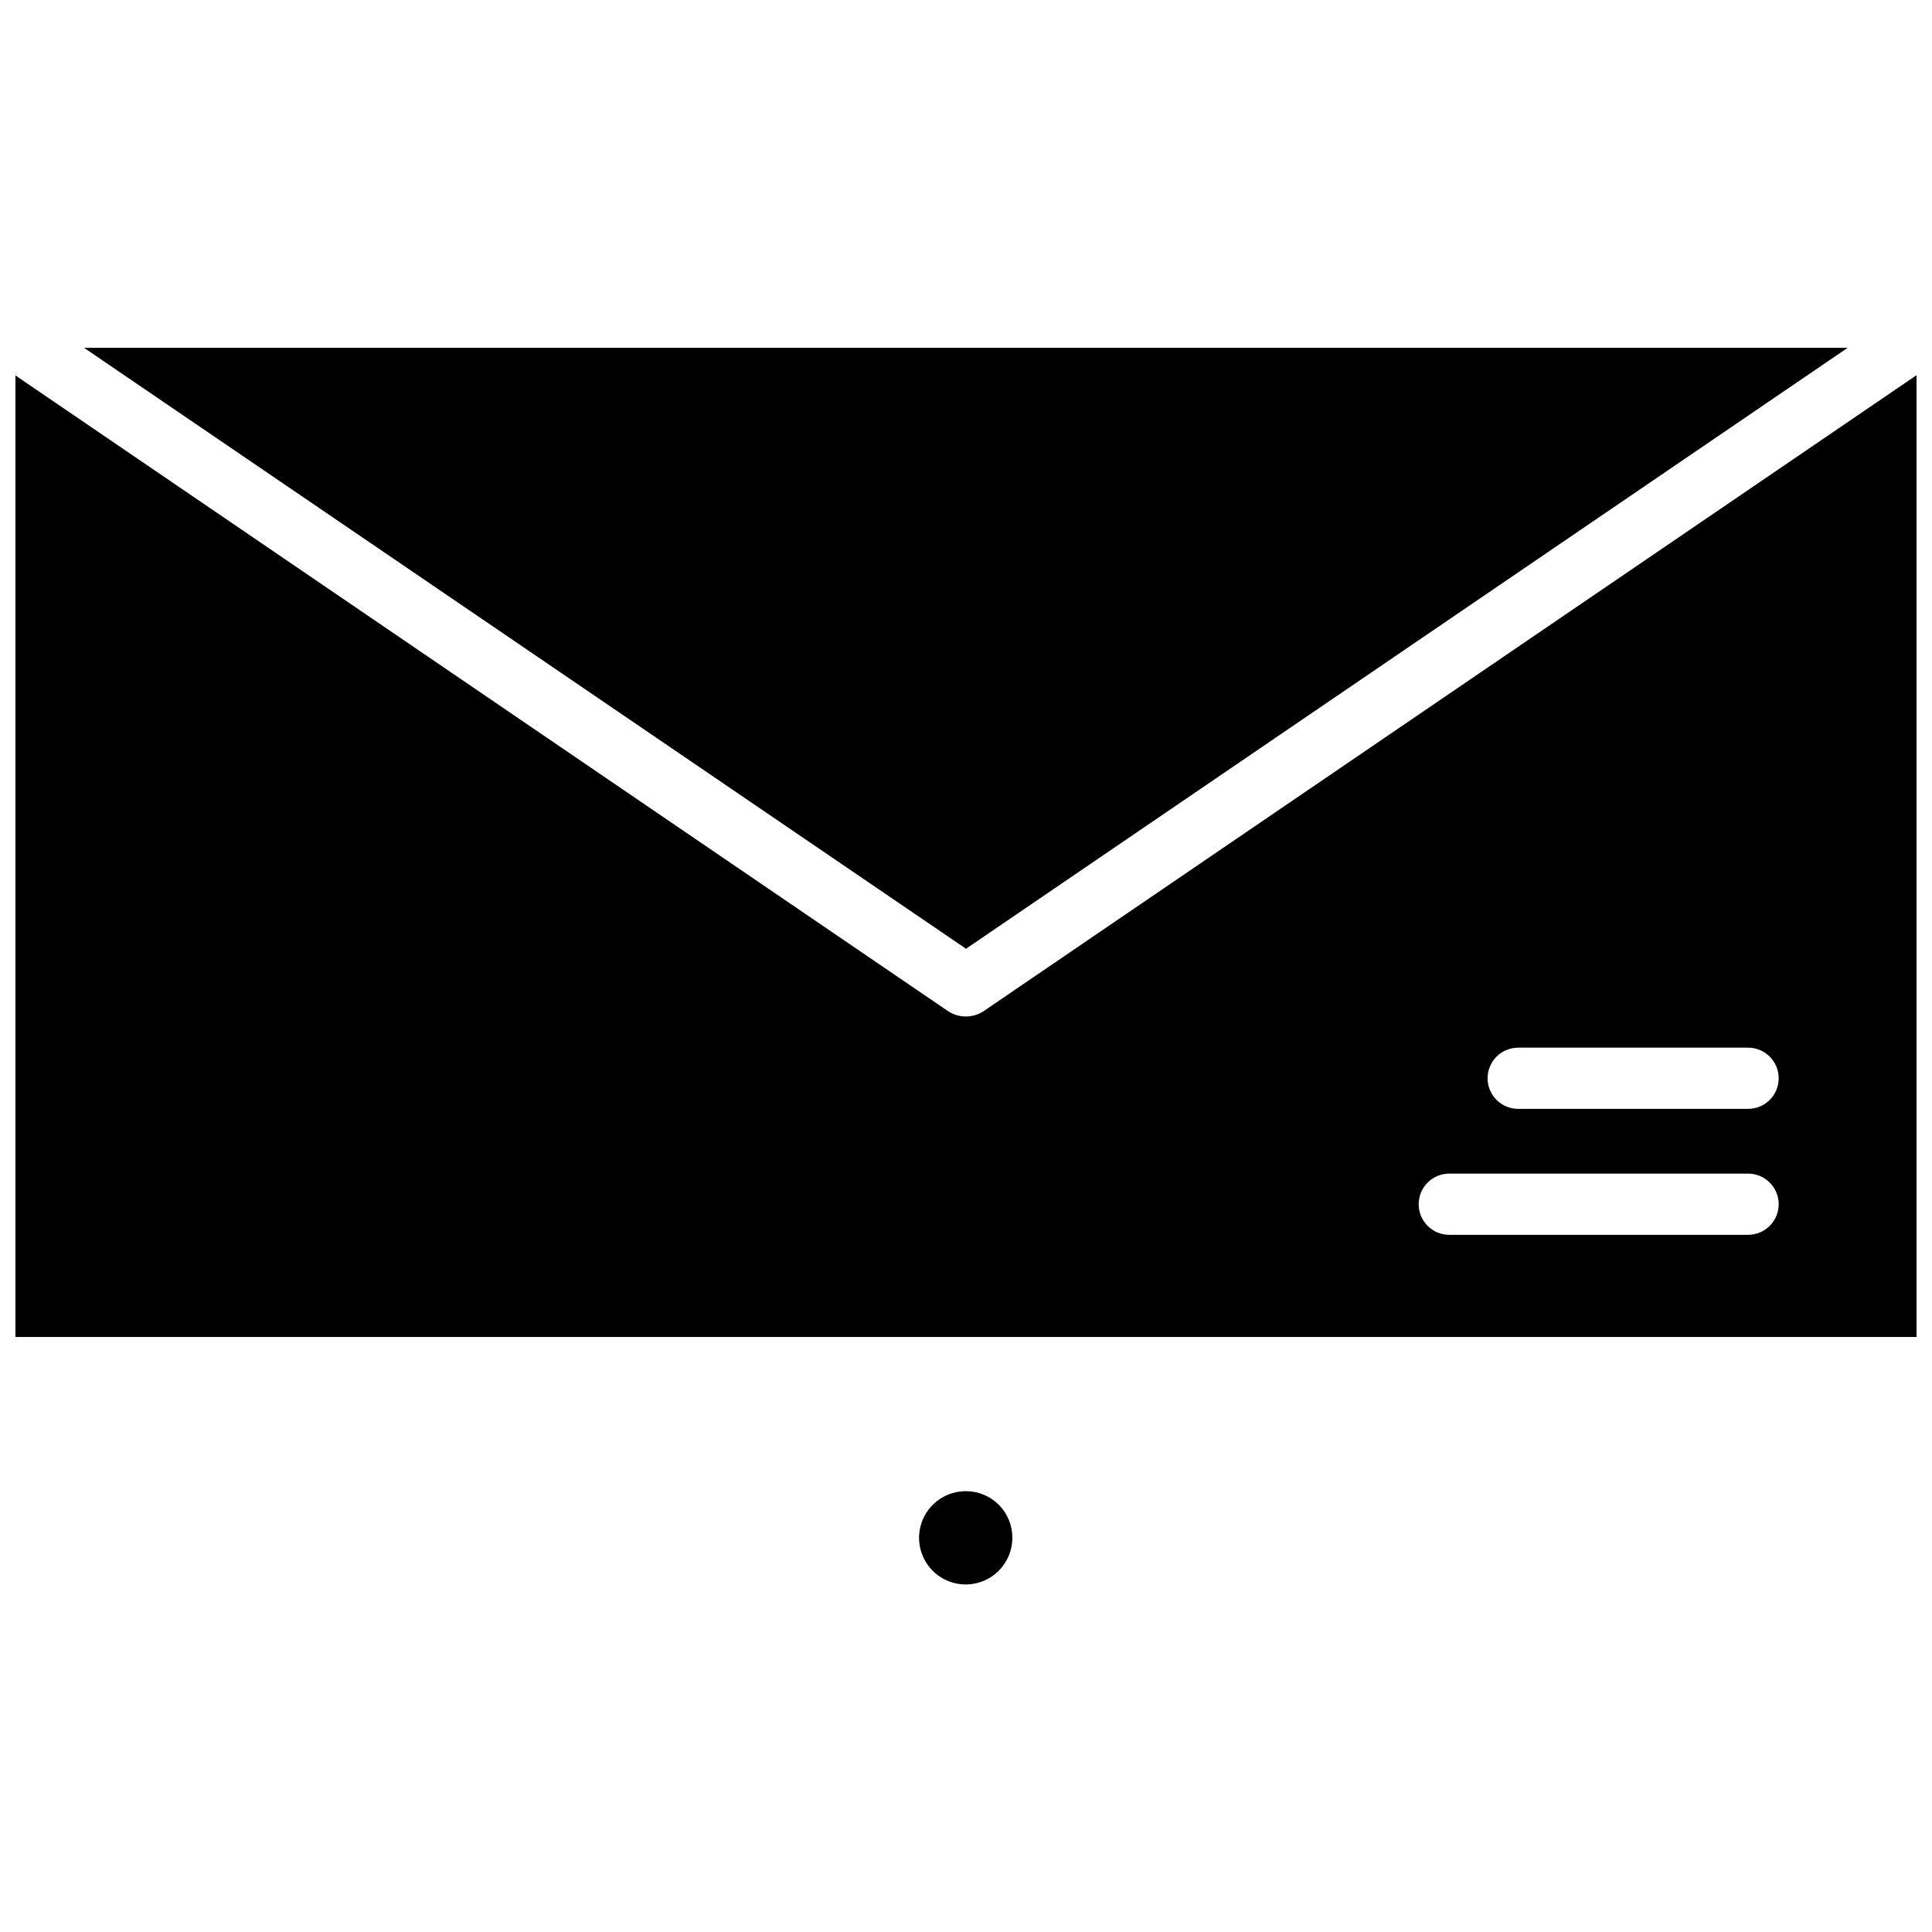
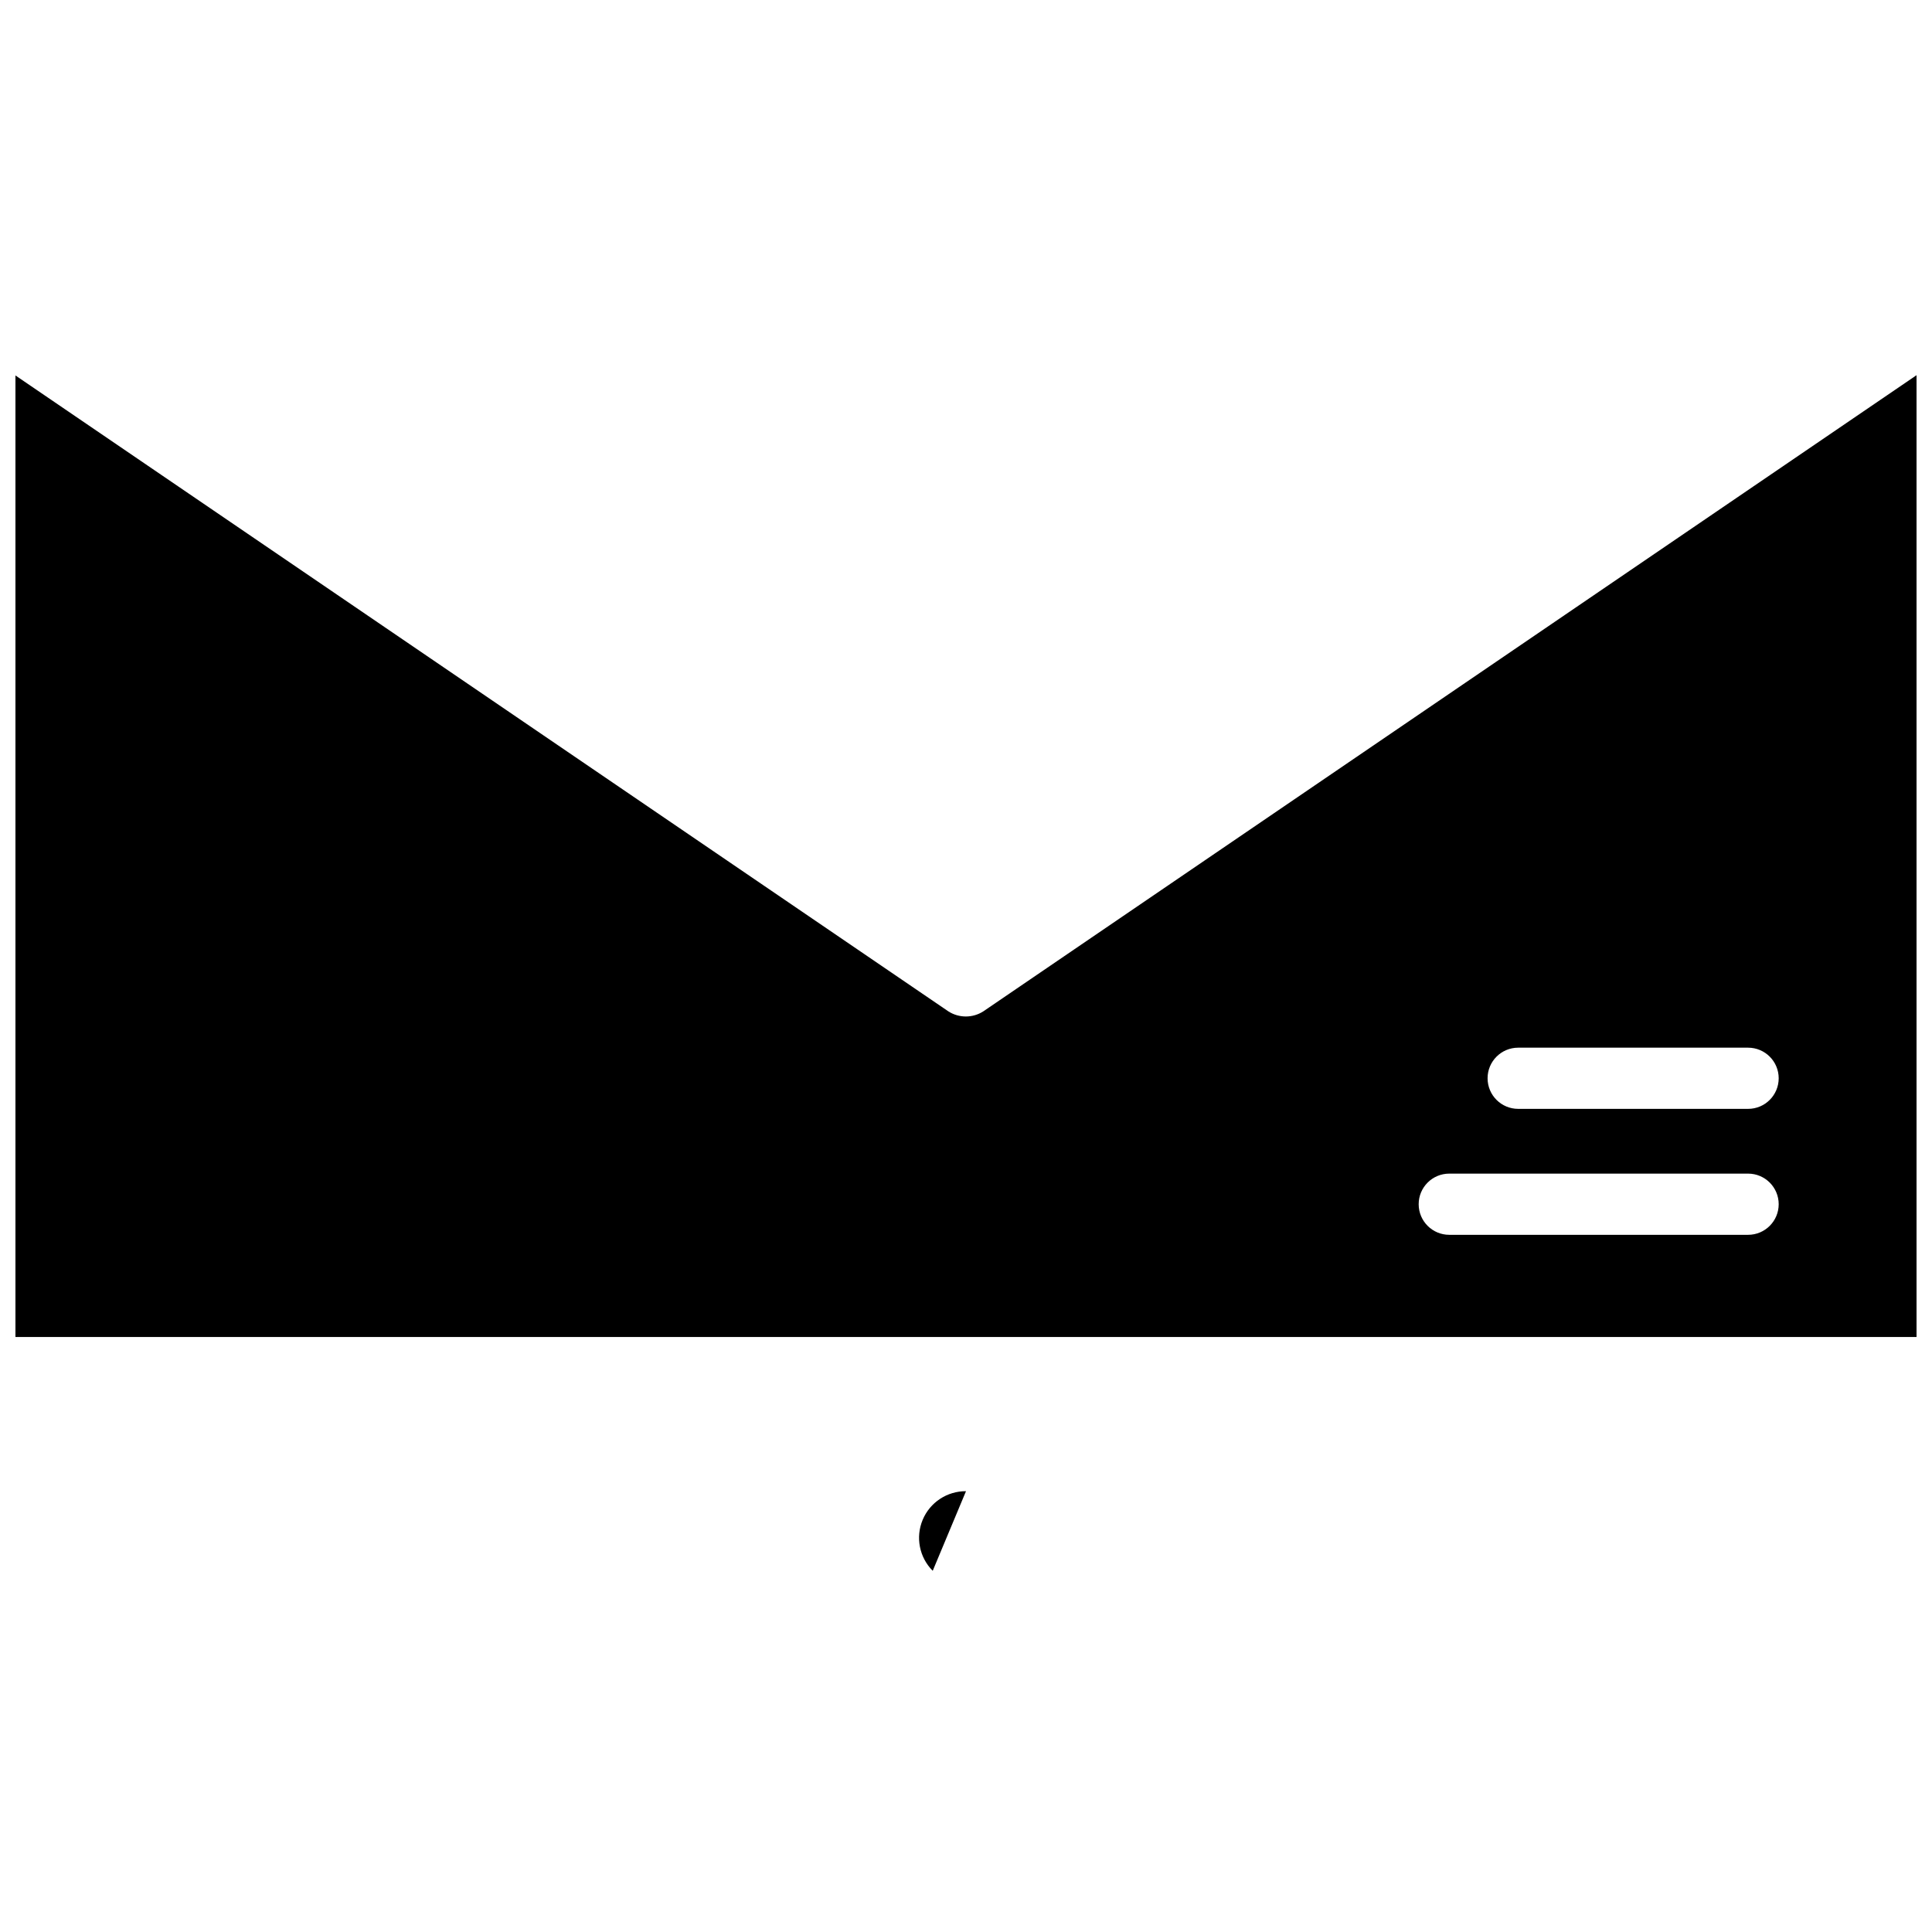
<svg xmlns="http://www.w3.org/2000/svg" width="800px" height="800px" version="1.1" viewBox="144 144 512 512">
  <defs>
    <clipPath id="a">
      <path d="m148.09 243h503.81v256h-503.81z" />
    </clipPath>
  </defs>
-   <path d="m400 539.18c-5.016-0.031-9.551 2.969-11.484 7.594s-0.879 9.961 2.664 13.504c3.547 3.547 8.879 4.598 13.508 2.664 4.625-1.934 7.625-6.469 7.59-11.48 0-3.258-1.293-6.383-3.594-8.684-2.305-2.305-5.43-3.598-8.684-3.598z" />
-   <path d="m633.64 236.18h-467.36l233.72 159.25z" />
+   <path d="m400 539.18c-5.016-0.031-9.551 2.969-11.484 7.594s-0.879 9.961 2.664 13.504z" />
  <g clip-path="url(#a)">
    <path d="m404.56 412.04c-2.809 1.785-6.398 1.785-9.207 0l-247.26-168.54v254.82h503.81v-254.89zm202.7 59.199h-79.188c-4.481 0-8.109-3.633-8.109-8.109 0-4.481 3.629-8.109 8.109-8.109h79.191c4.477 0 8.109 3.629 8.109 8.109 0 4.477-3.633 8.109-8.109 8.109zm0-33.379h-60.926c-4.477 0-8.109-3.629-8.109-8.109 0-4.477 3.633-8.105 8.109-8.105h60.93c4.477 0 8.109 3.629 8.109 8.105 0 4.481-3.633 8.109-8.109 8.109z" />
  </g>
</svg>